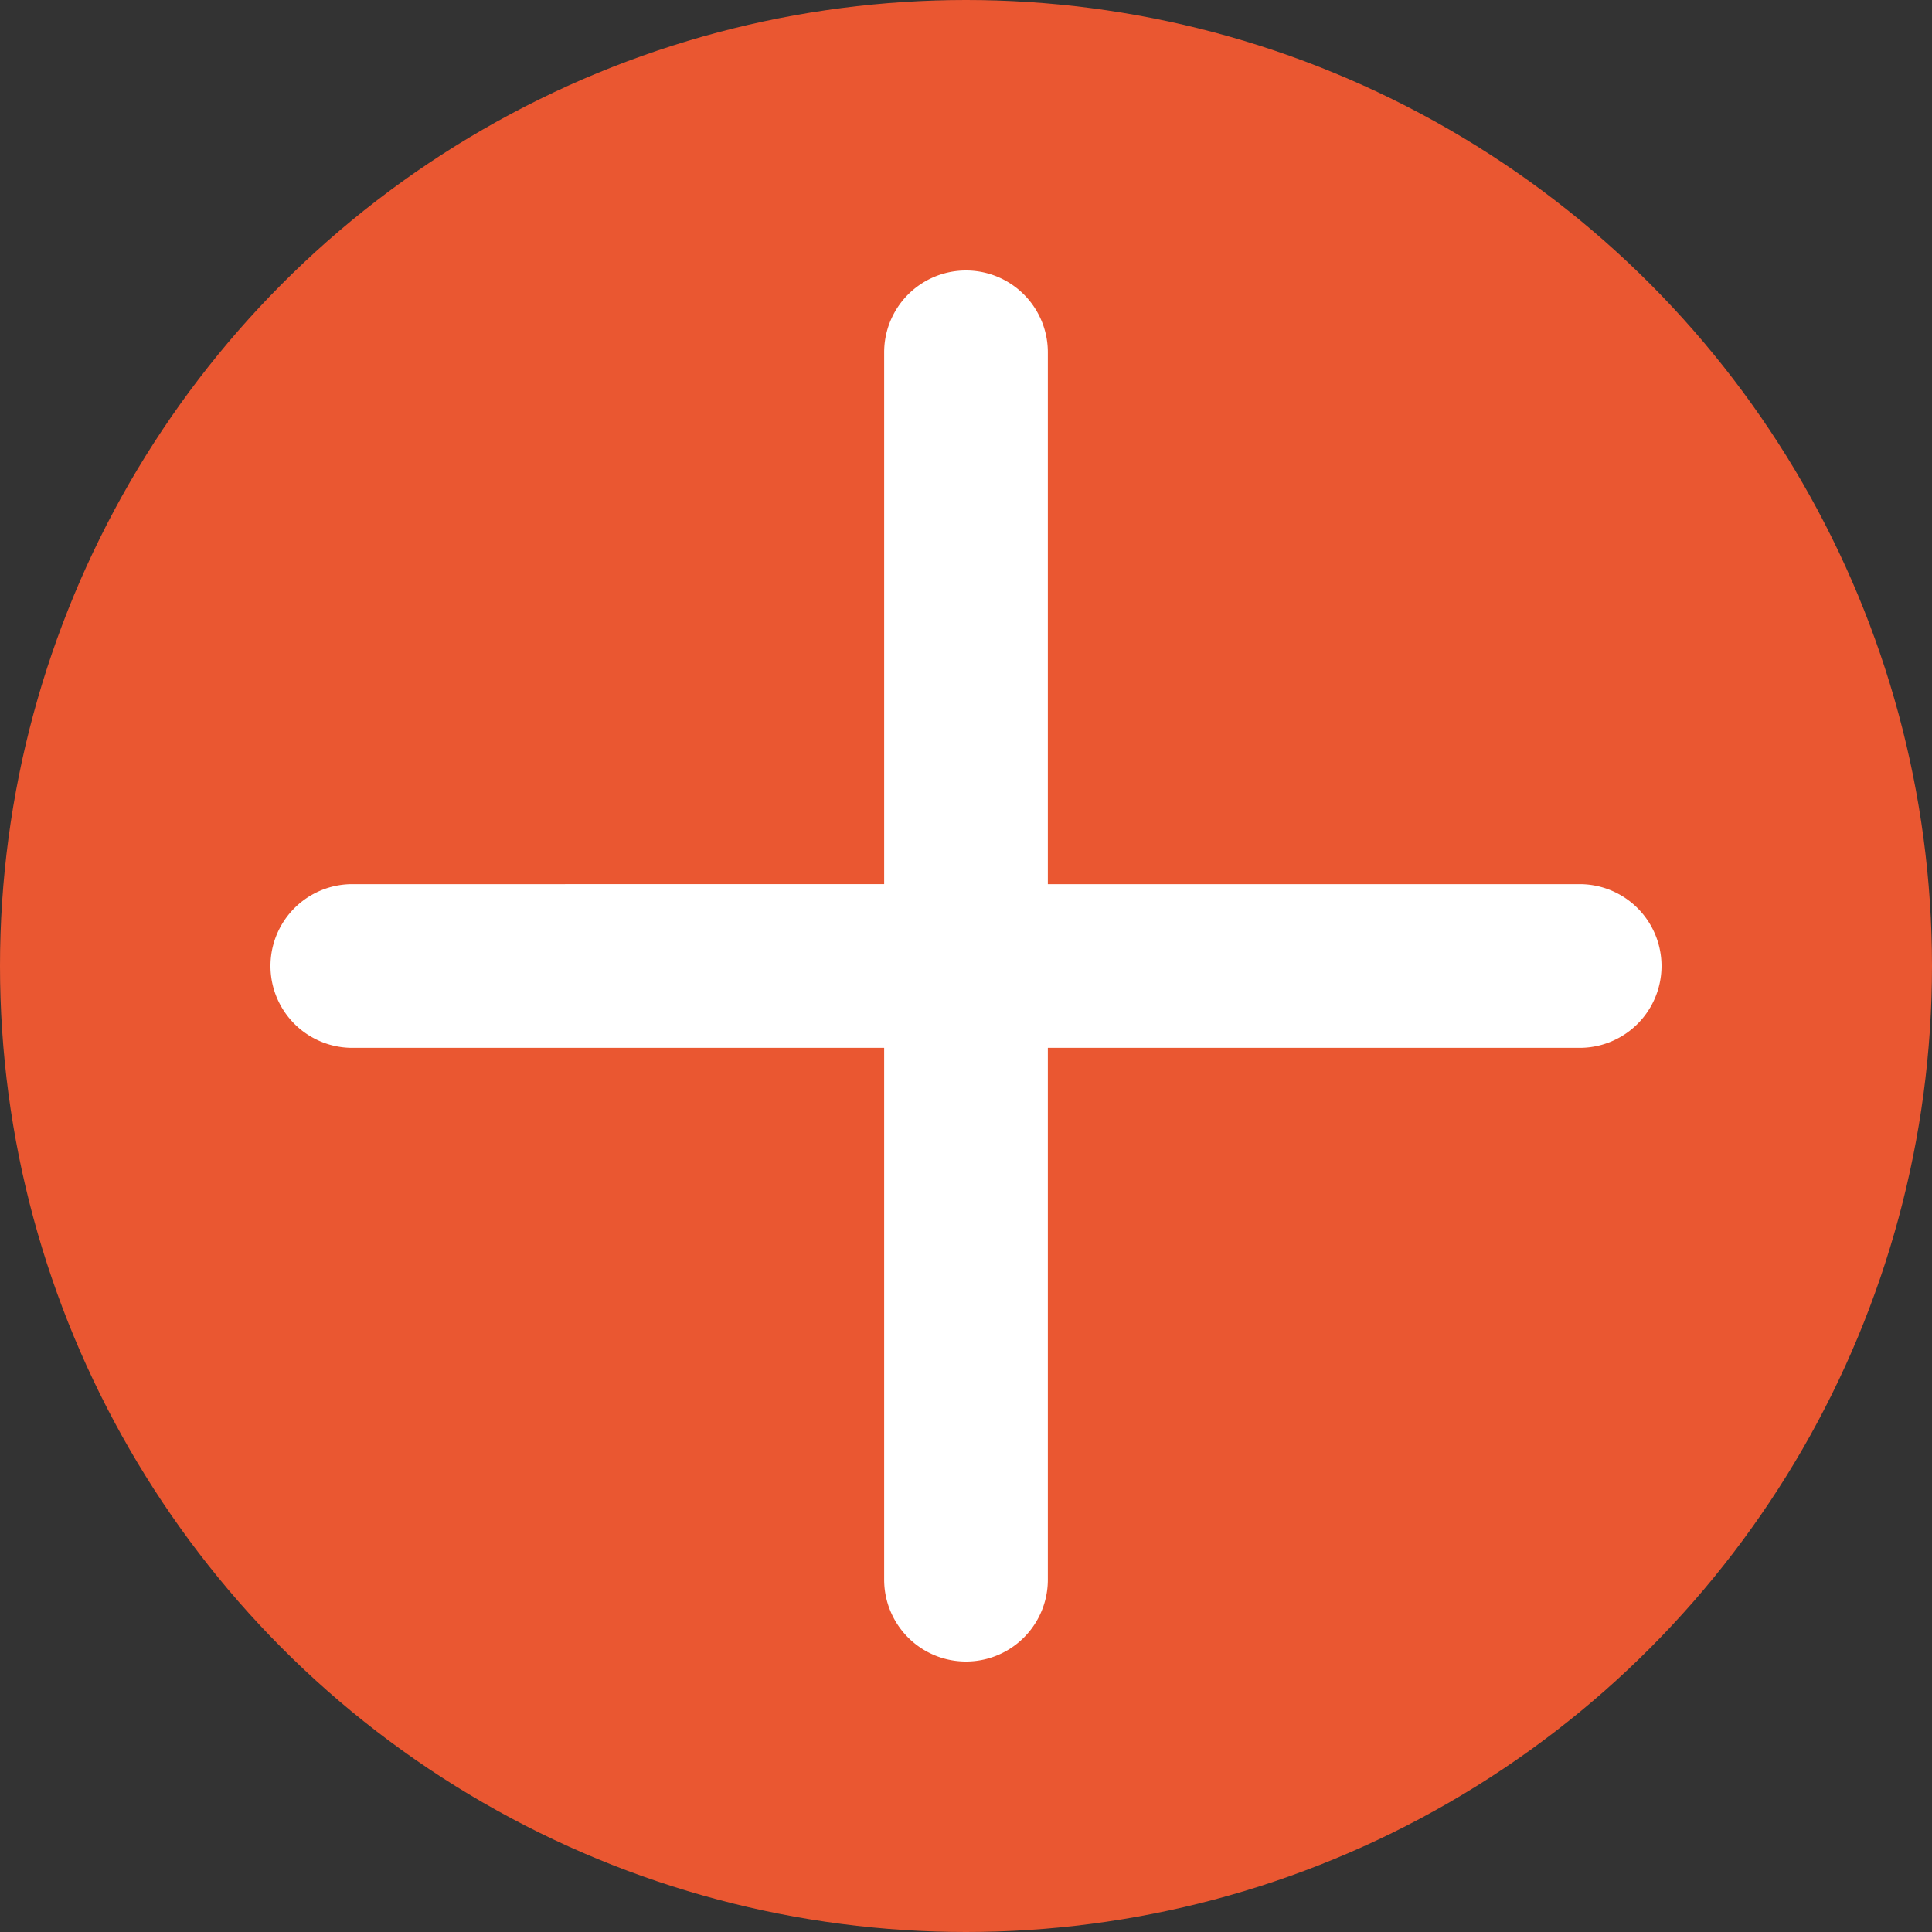
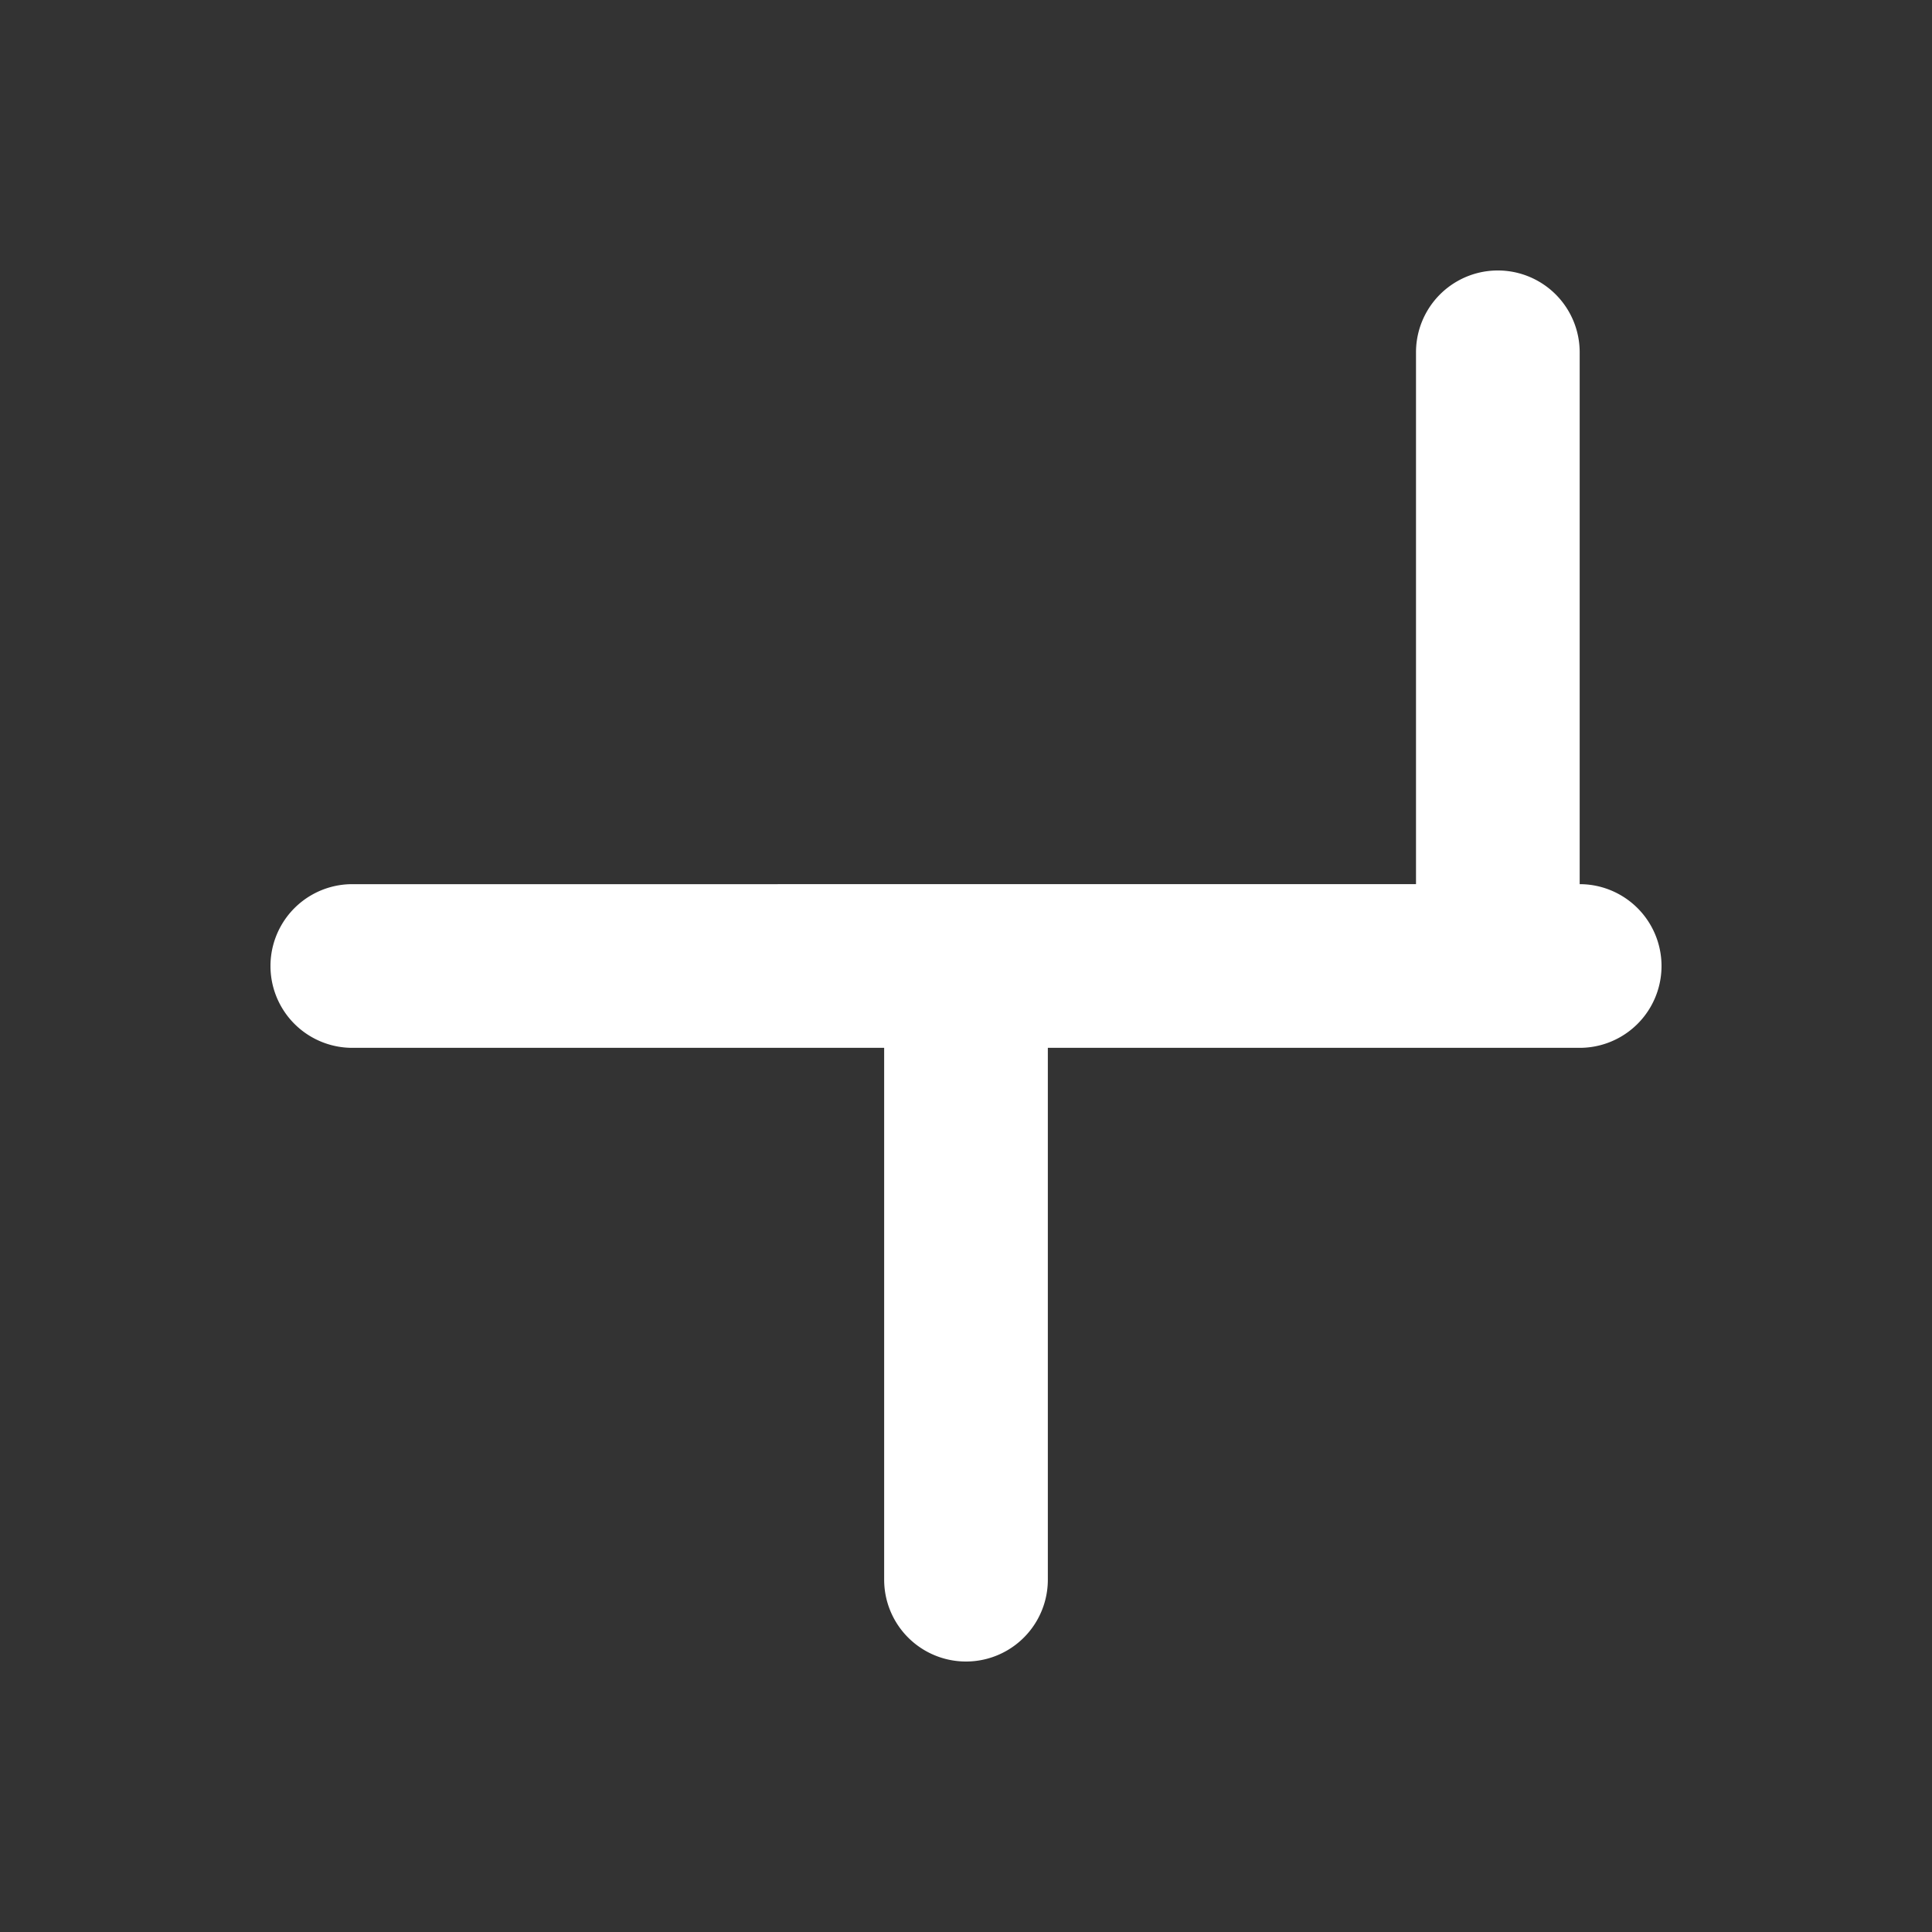
<svg xmlns="http://www.w3.org/2000/svg" id="Open-Icon" width="25" height="25" viewBox="0 0 25 25">
  <rect x="0" y="0" width="25" height="25" fill="#333333" stroke="none" />
-   <circle id="Ellipse_3" data-name="Ellipse 3" cx="12.5" cy="12.5" r="12.5" fill="#ea5731" />
  <g id="Layer_2" data-name="Layer 2">
    <g id="invisible_box" data-name="invisible box">
-       <rect id="Rectangle_727" data-name="Rectangle 727" width="25" height="25" fill="none" />
-     </g>
+       </g>
    <g id="icons_Q2" data-name="icons Q2" transform="translate(3.5 3.5)">
-       <path id="Path_316" data-name="Path 316" d="M23.941,14.941H17.059V8.059a1.059,1.059,0,0,0-2.118,0v6.882H8.059a1.059,1.059,0,0,0,0,2.118h6.882v6.882a1.059,1.059,0,0,0,2.118,0V17.059h6.882a1.059,1.059,0,0,0,0-2.118Z" transform="translate(-7 -7)" fill="#fff" />
+       <path id="Path_316" data-name="Path 316" d="M23.941,14.941V8.059a1.059,1.059,0,0,0-2.118,0v6.882H8.059a1.059,1.059,0,0,0,0,2.118h6.882v6.882a1.059,1.059,0,0,0,2.118,0V17.059h6.882a1.059,1.059,0,0,0,0-2.118Z" transform="translate(-7 -7)" fill="#fff" />
    </g>
  </g>
</svg>